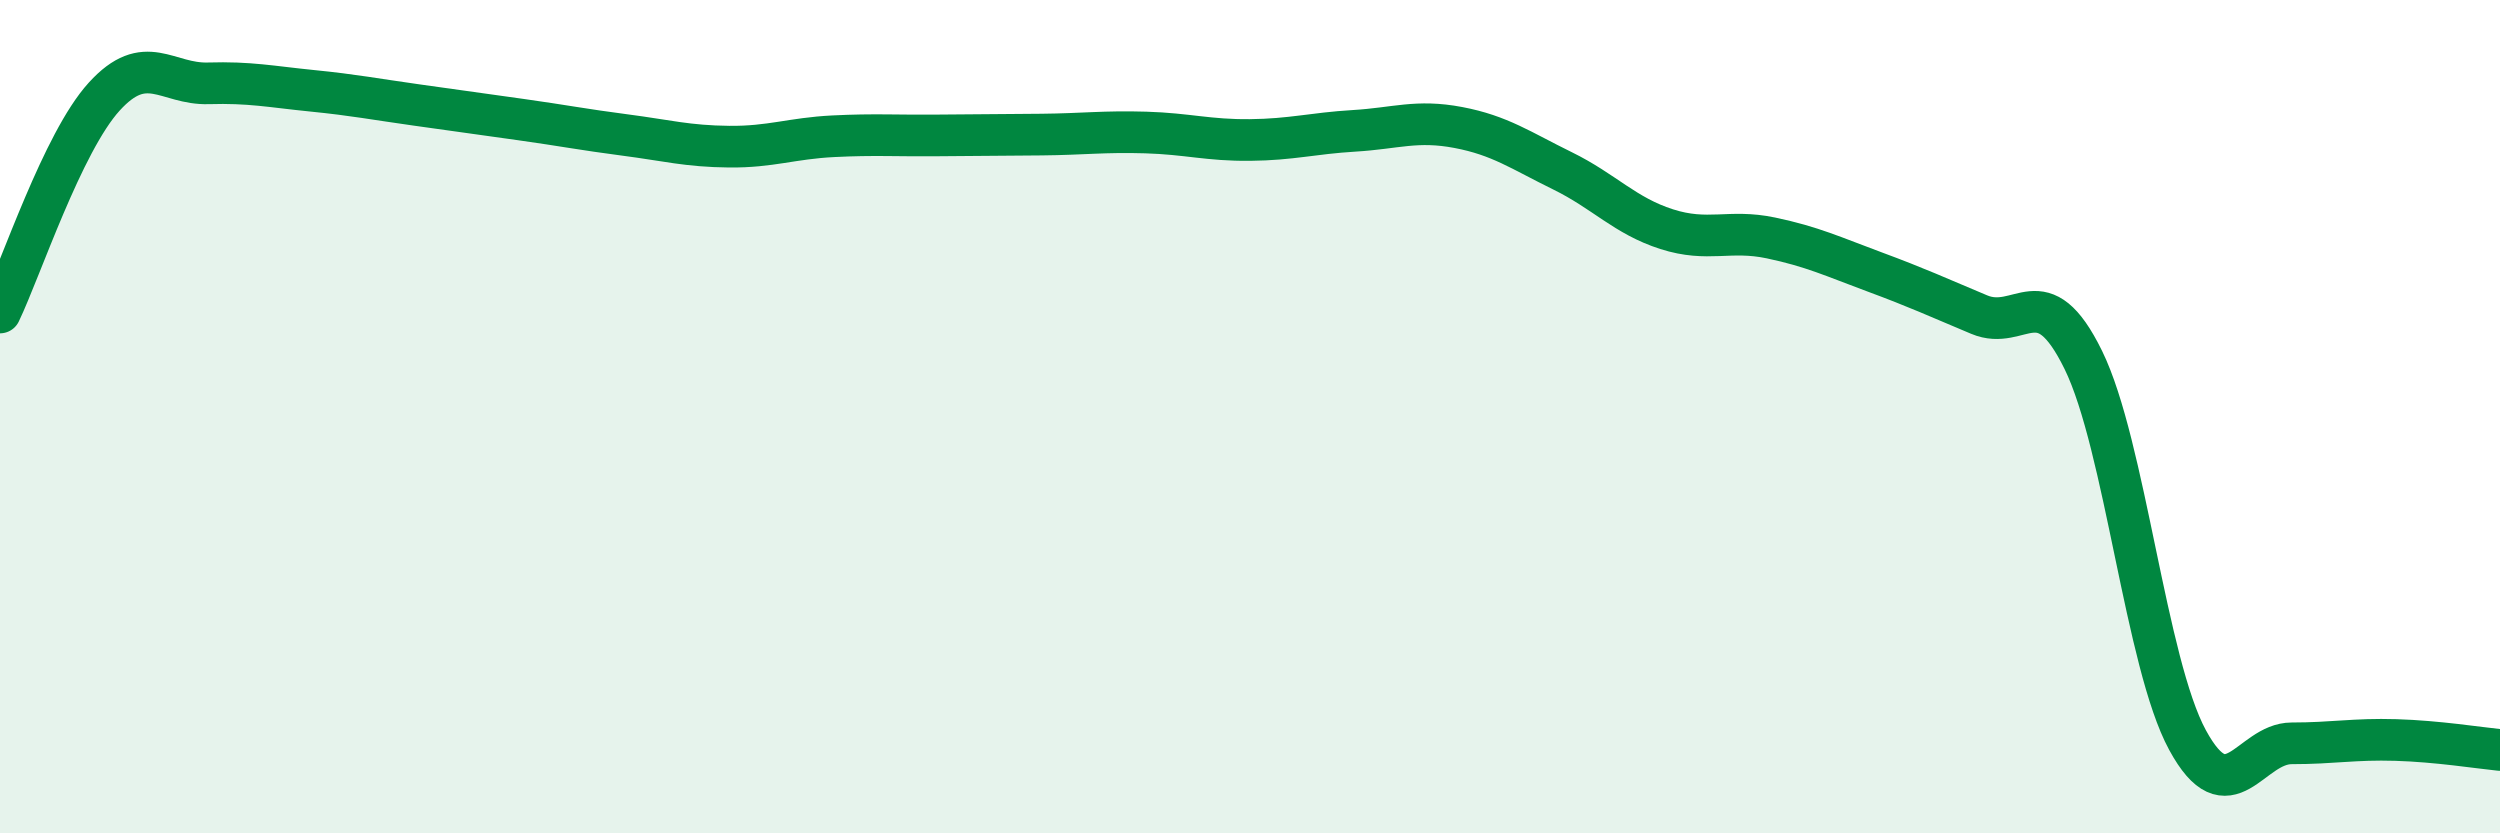
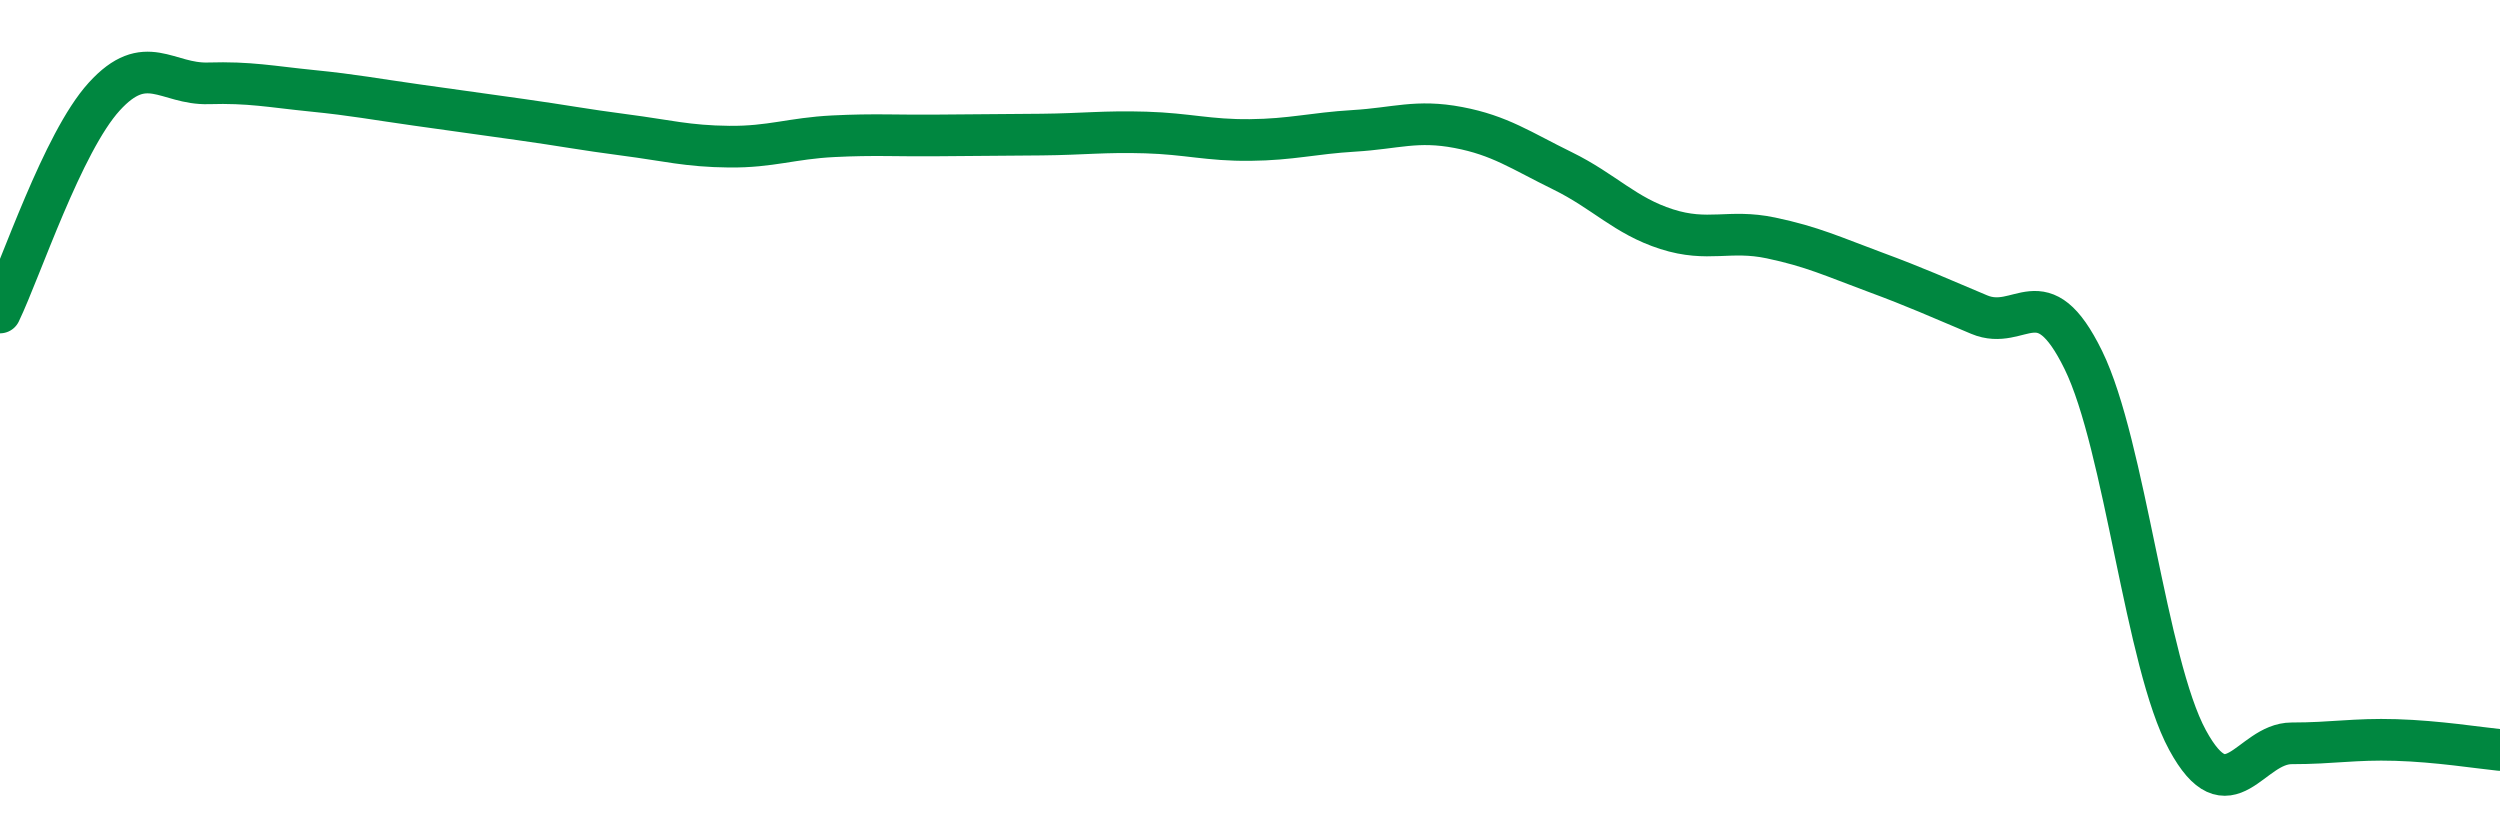
<svg xmlns="http://www.w3.org/2000/svg" width="60" height="20" viewBox="0 0 60 20">
-   <path d="M 0,7.5 C 0.5,6.46 1.5,3.42 2.5,2.32 C 3.5,1.22 4,2.03 5,2 C 6,1.97 6.5,2.08 7.5,2.18 C 8.5,2.28 9,2.38 10,2.52 C 11,2.66 11.5,2.73 12.5,2.87 C 13.5,3.01 14,3.11 15,3.24 C 16,3.37 16.5,3.51 17.5,3.52 C 18.5,3.53 19,3.32 20,3.27 C 21,3.22 21.5,3.26 22.5,3.25 C 23.5,3.24 24,3.24 25,3.23 C 26,3.22 26.5,3.15 27.5,3.18 C 28.5,3.21 29,3.37 30,3.36 C 31,3.35 31.5,3.2 32.5,3.14 C 33.5,3.08 34,2.87 35,3.06 C 36,3.25 36.5,3.61 37.5,4.1 C 38.5,4.59 39,5.18 40,5.5 C 41,5.82 41.5,5.5 42.5,5.71 C 43.5,5.92 44,6.16 45,6.53 C 46,6.9 46.5,7.13 47.5,7.55 C 48.5,7.97 49,6.6 50,8.64 C 51,10.68 51.5,15.92 52.5,17.76 C 53.5,19.6 54,17.84 55,17.84 C 56,17.84 56.5,17.73 57.5,17.76 C 58.5,17.79 59.5,17.95 60,18L60 20L0 20Z" fill="#008740" opacity="0.1" stroke-linecap="round" stroke-linejoin="round" />
  <path d="M 0,7.5 C 0.5,6.46 1.5,3.42 2.5,2.32 C 3.5,1.22 4,2.03 5,2 C 6,1.97 6.5,2.08 7.5,2.18 C 8.5,2.28 9,2.38 10,2.52 C 11,2.66 11.5,2.73 12.5,2.87 C 13.5,3.01 14,3.11 15,3.24 C 16,3.37 16.5,3.51 17.5,3.52 C 18.5,3.53 19,3.32 20,3.27 C 21,3.22 21.5,3.26 22.5,3.25 C 23.5,3.24 24,3.24 25,3.23 C 26,3.22 26.5,3.15 27.5,3.18 C 28.5,3.21 29,3.37 30,3.36 C 31,3.35 31.5,3.2 32.5,3.14 C 33.5,3.08 34,2.87 35,3.06 C 36,3.25 36.5,3.61 37.5,4.1 C 38.5,4.59 39,5.18 40,5.5 C 41,5.82 41.5,5.5 42.5,5.71 C 43.5,5.92 44,6.16 45,6.53 C 46,6.9 46.5,7.13 47.5,7.55 C 48.5,7.97 49,6.6 50,8.64 C 51,10.68 51.5,15.92 52.5,17.76 C 53.5,19.6 54,17.84 55,17.84 C 56,17.84 56.5,17.73 57.5,17.76 C 58.5,17.79 59.5,17.95 60,18" stroke="#008740" stroke-width="1" fill="none" stroke-linecap="round" stroke-linejoin="round" />
</svg>